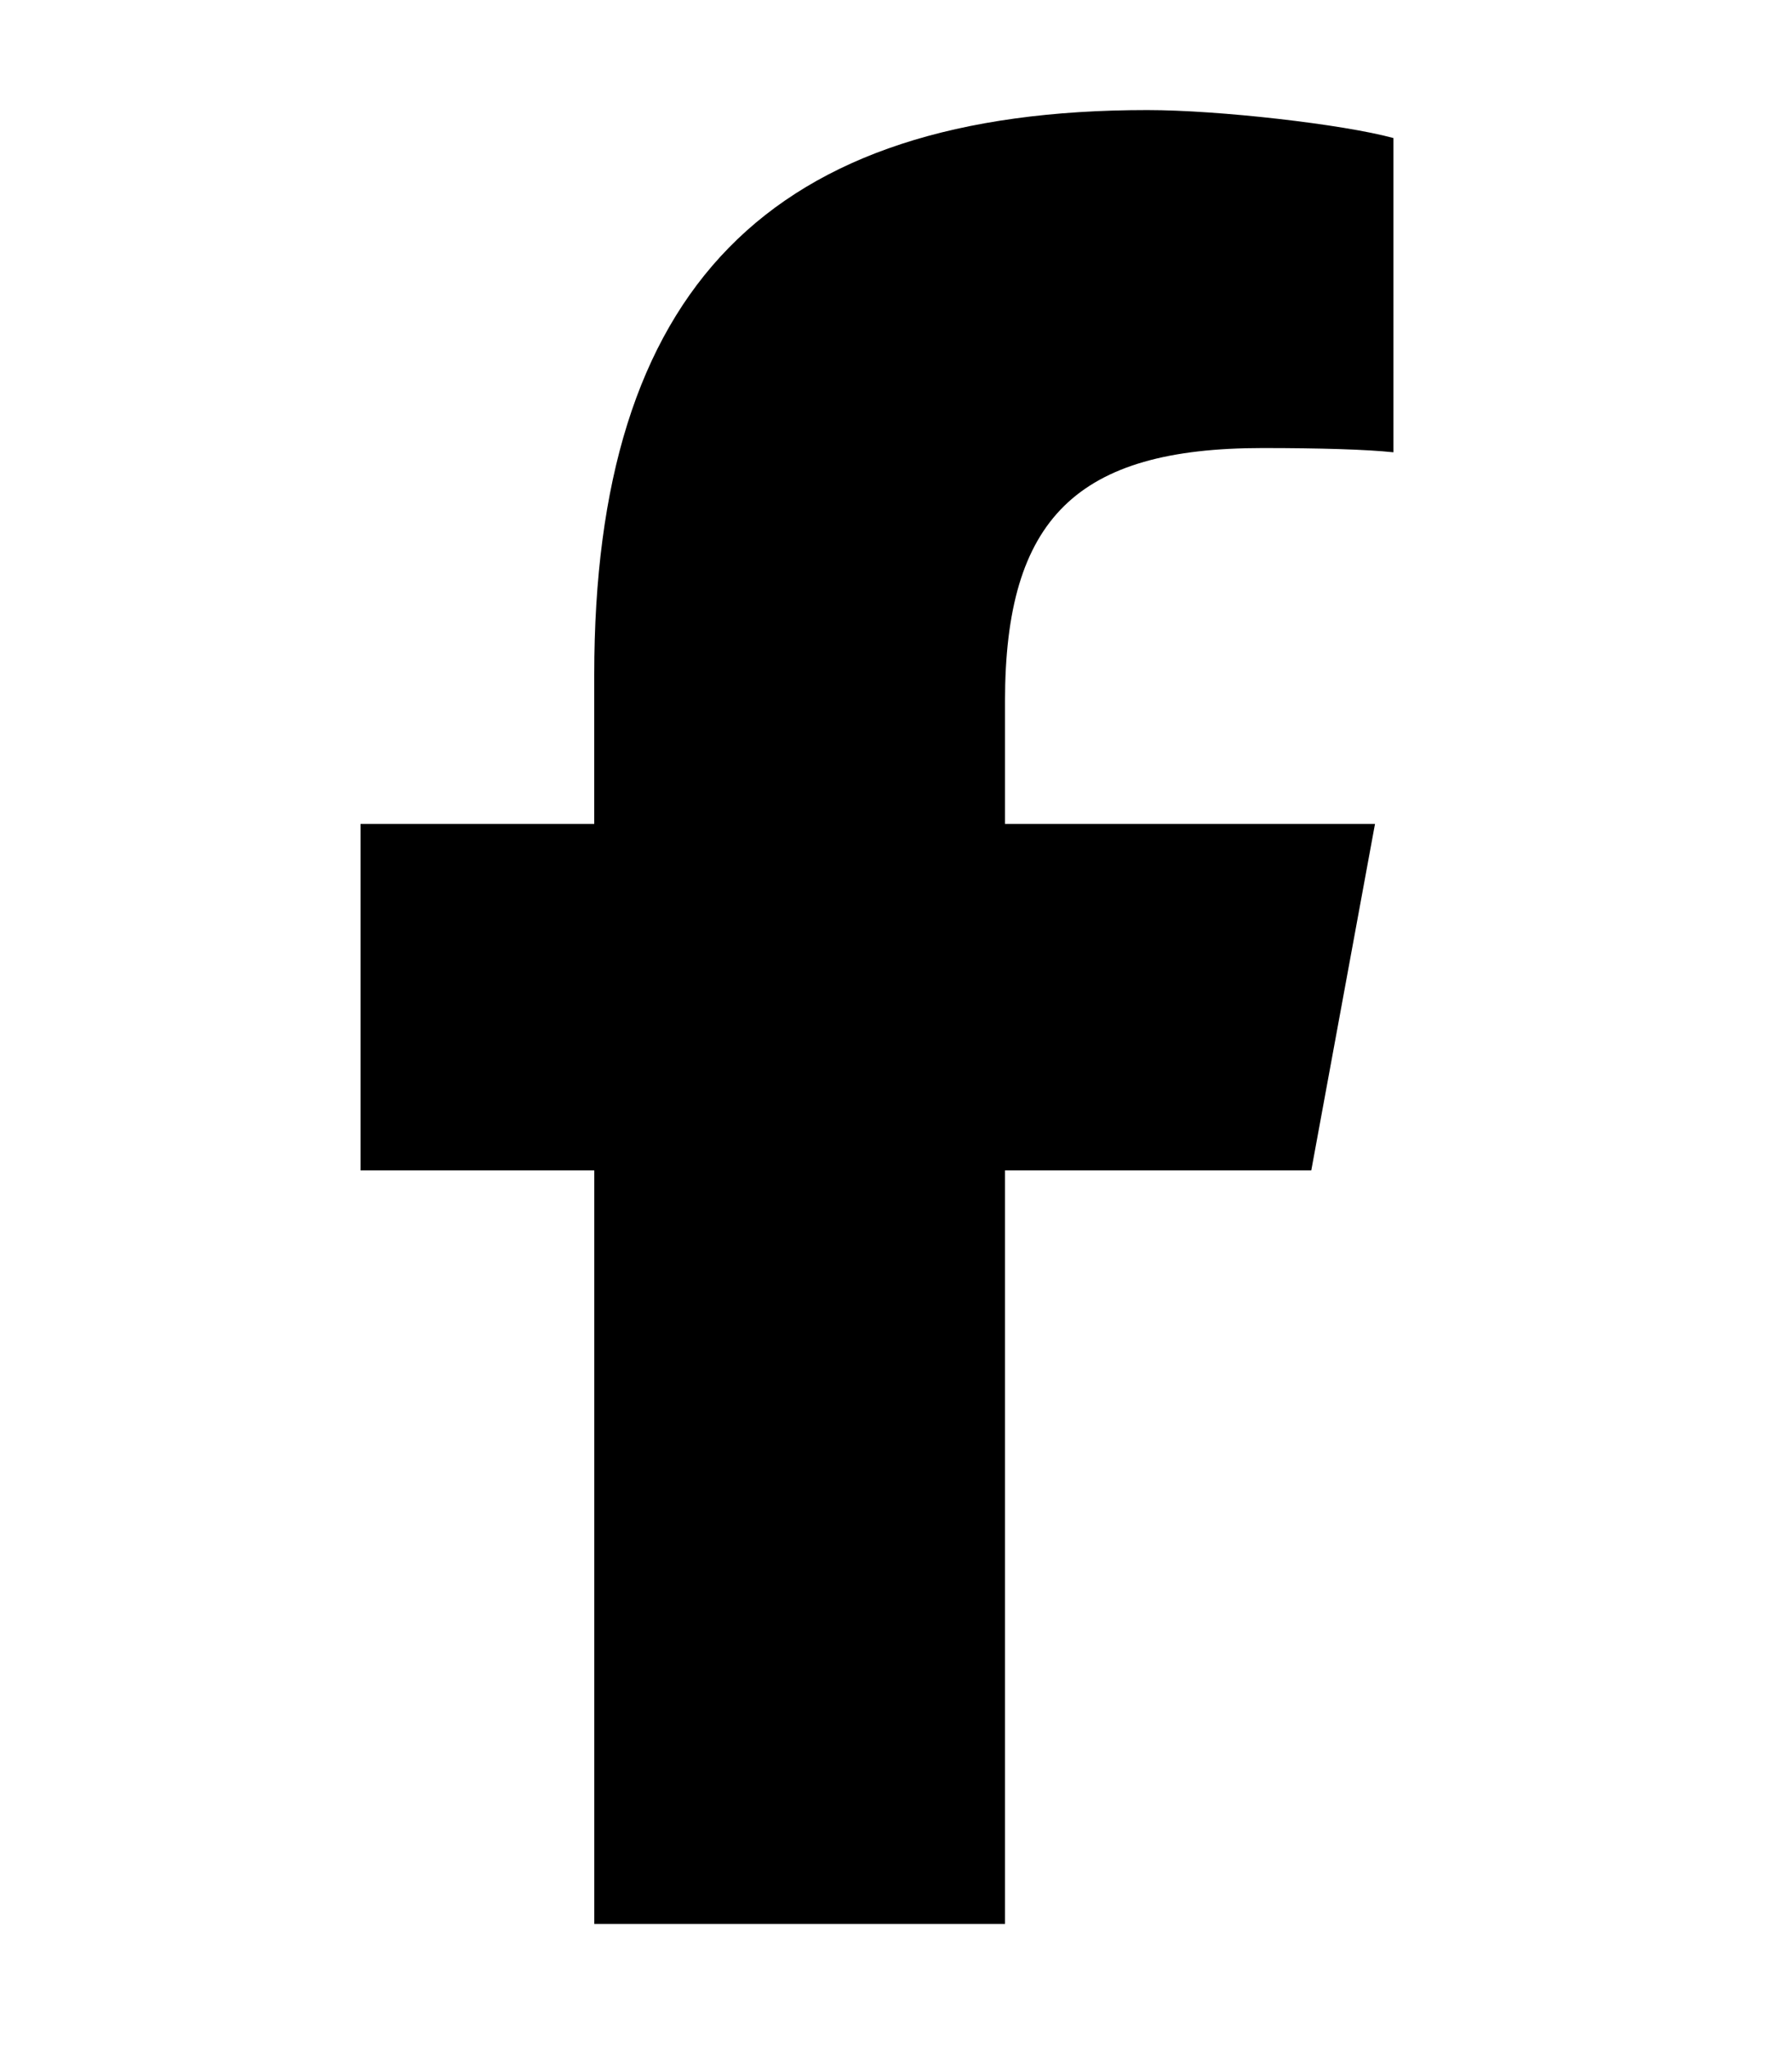
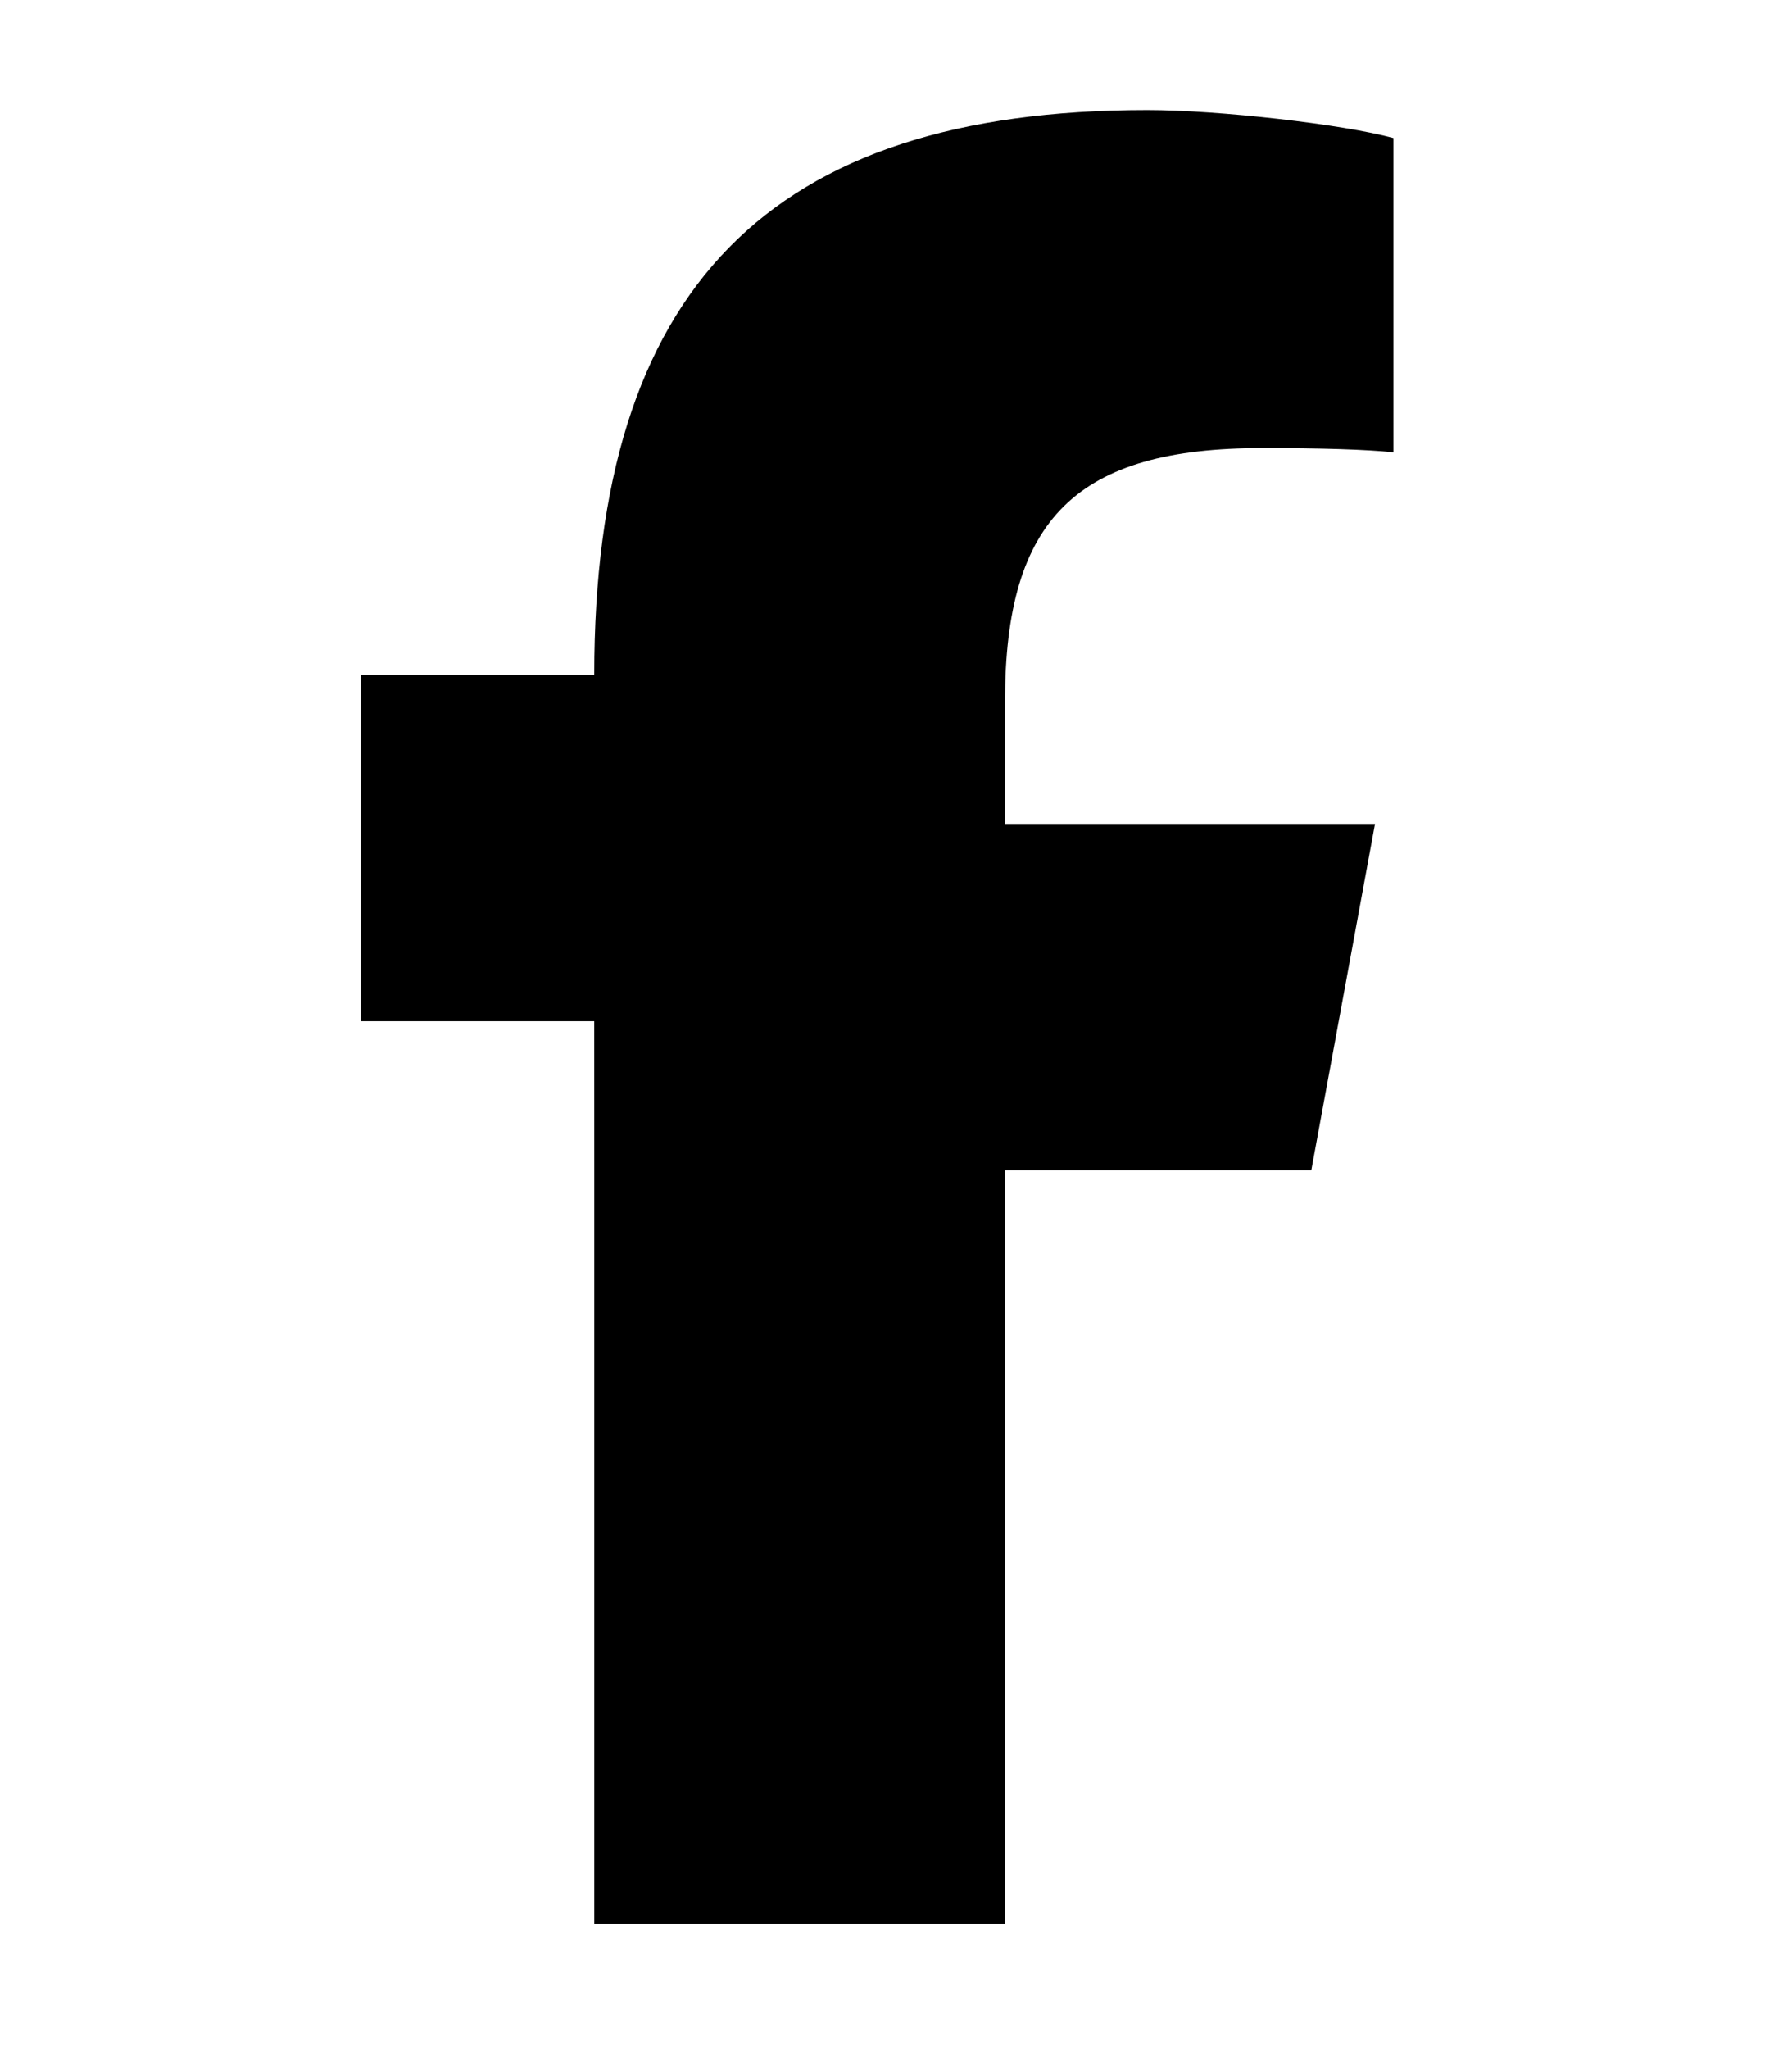
<svg xmlns="http://www.w3.org/2000/svg" id="Ebene_2" viewBox="0 0 448 512">
-   <path d="M148.57,292.44v188.28h102.68v-188.28h76.57l15.93-86.57h-92.5v-30.63c0-45.76,17.97-63.29,64.35-63.29,14.43,0,26.02.35,32.75,1.06V34.49c-12.66-3.45-43.64-6.99-61.52-6.99-94.63,0-138.27,44.7-138.27,141.1v37.27h-58.42v86.57h58.42Z" />
+   <path d="M148.57,292.44v188.28h102.68v-188.28h76.57l15.93-86.57h-92.5v-30.63c0-45.76,17.97-63.29,64.35-63.29,14.43,0,26.02.35,32.75,1.06V34.49c-12.66-3.45-43.64-6.99-61.52-6.99-94.63,0-138.27,44.7-138.27,141.1h-58.42v86.57h58.42Z" />
</svg>